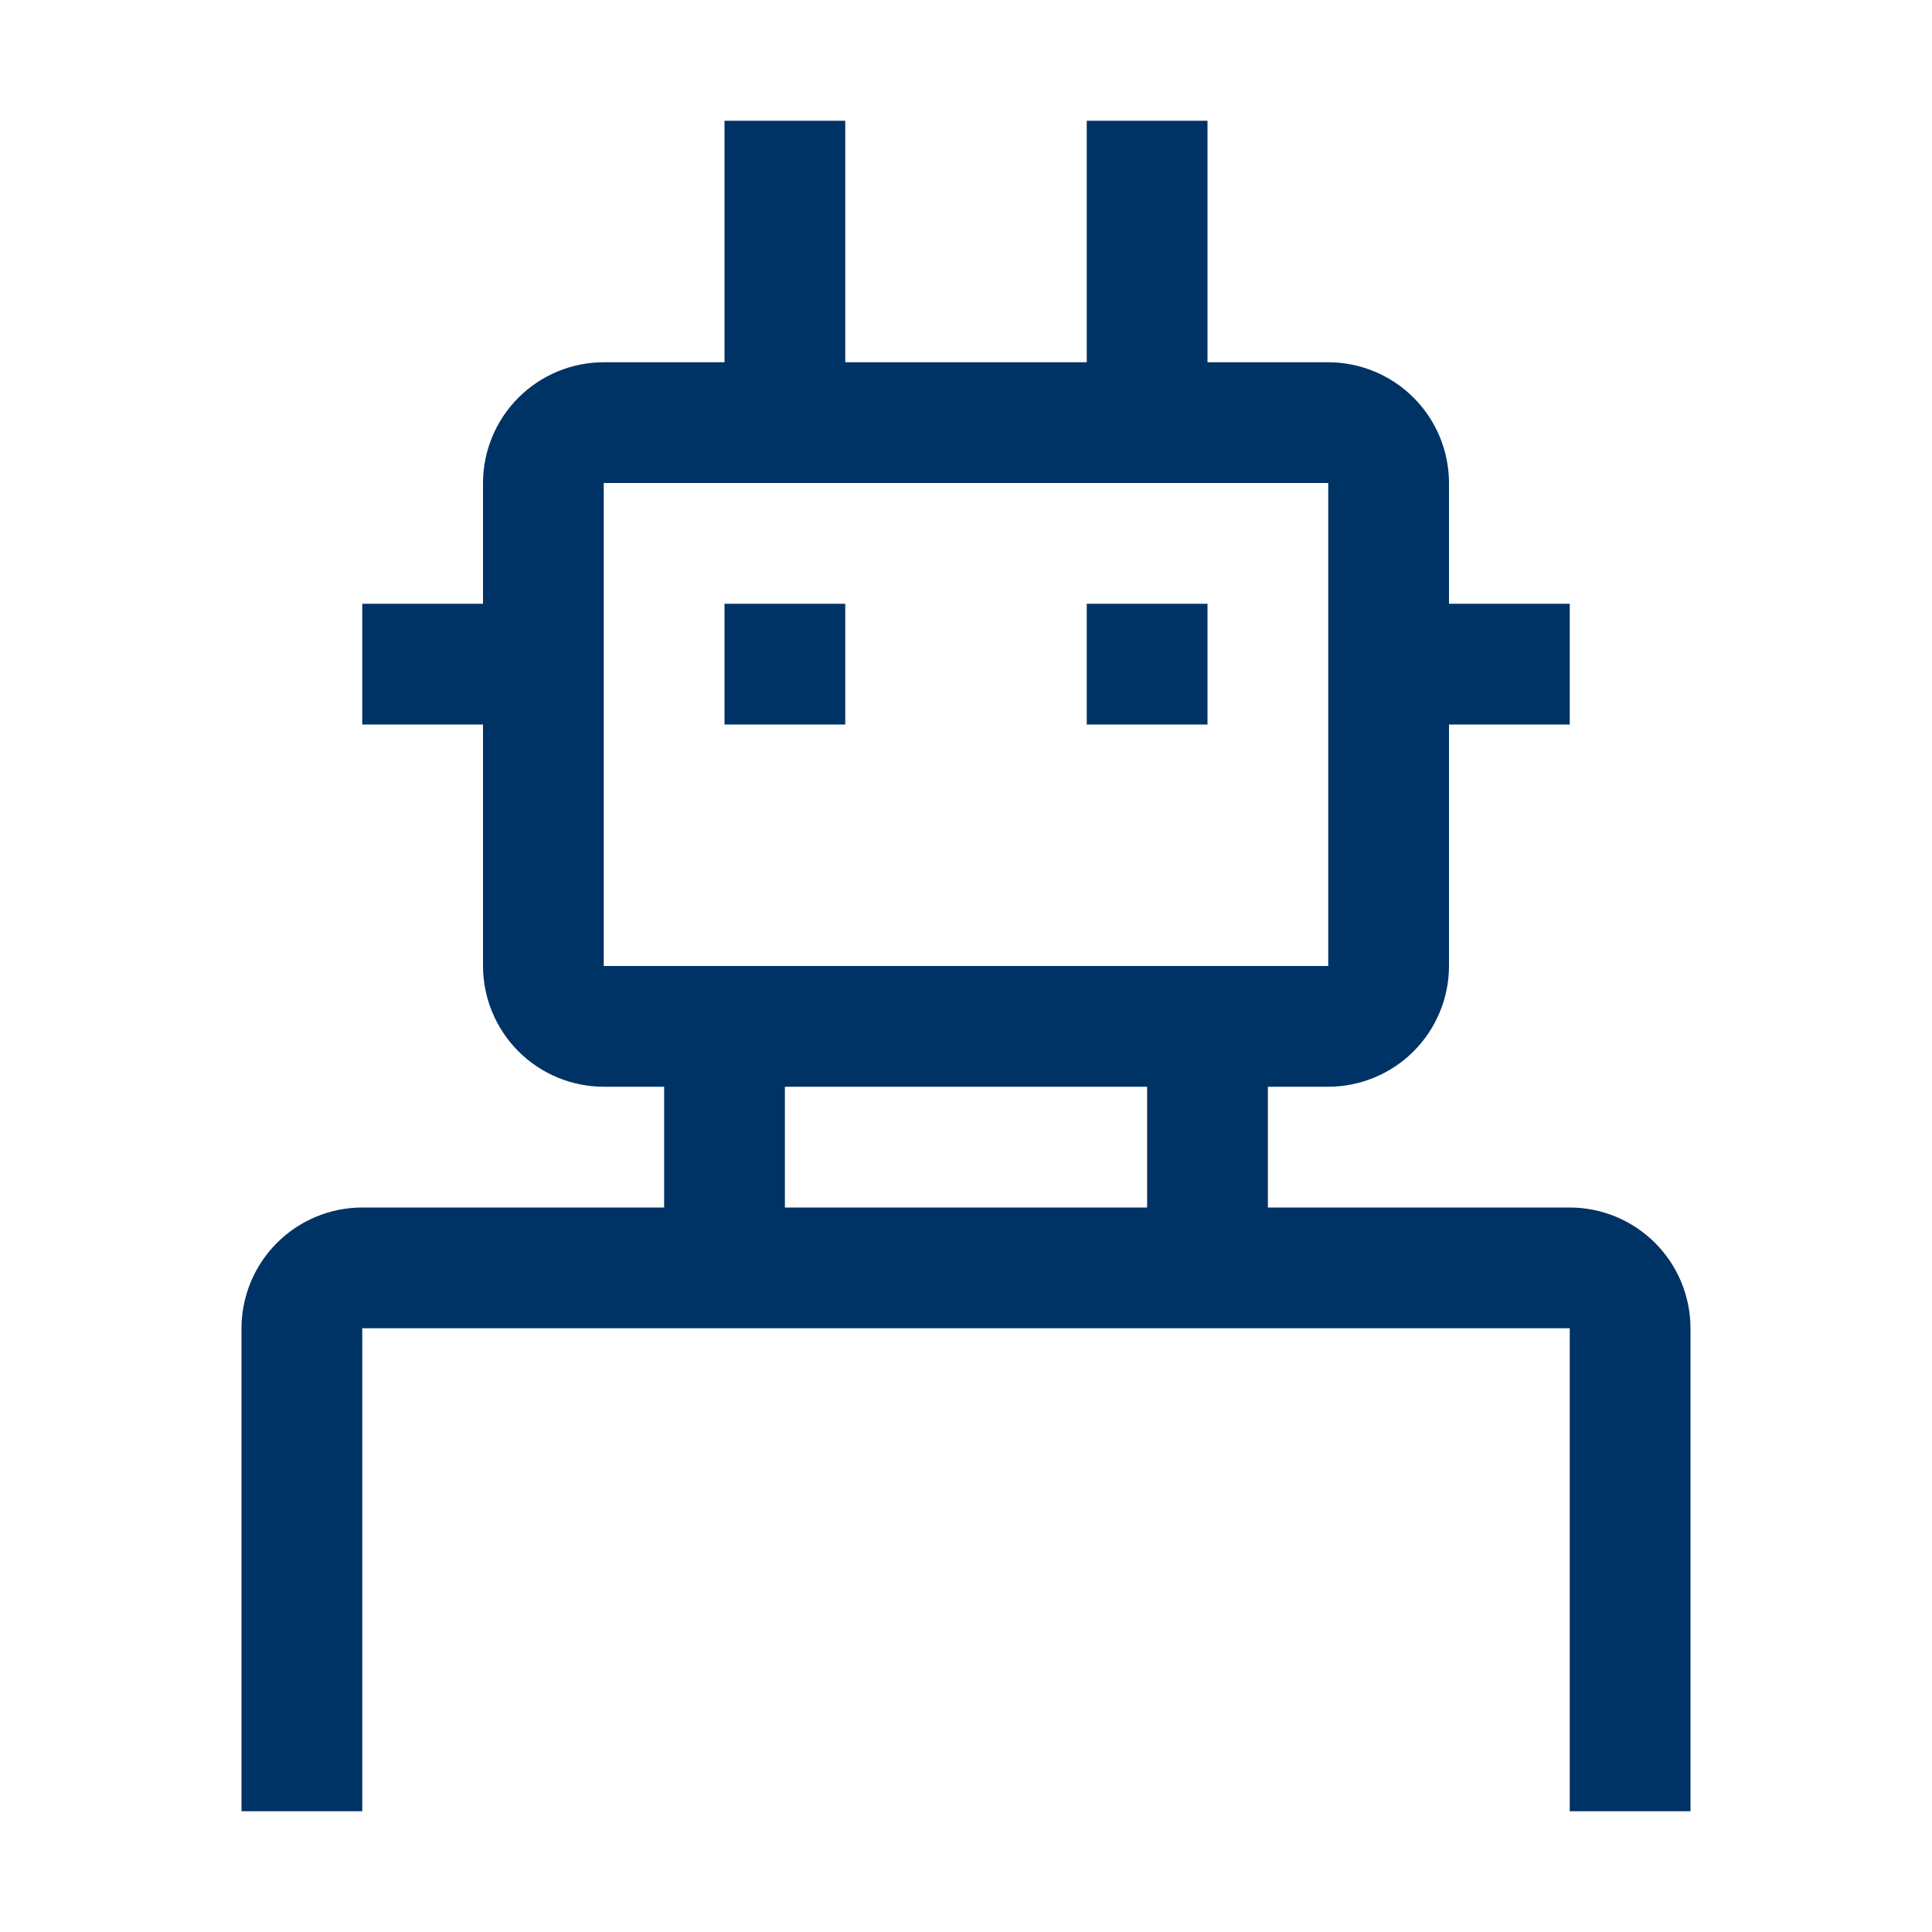
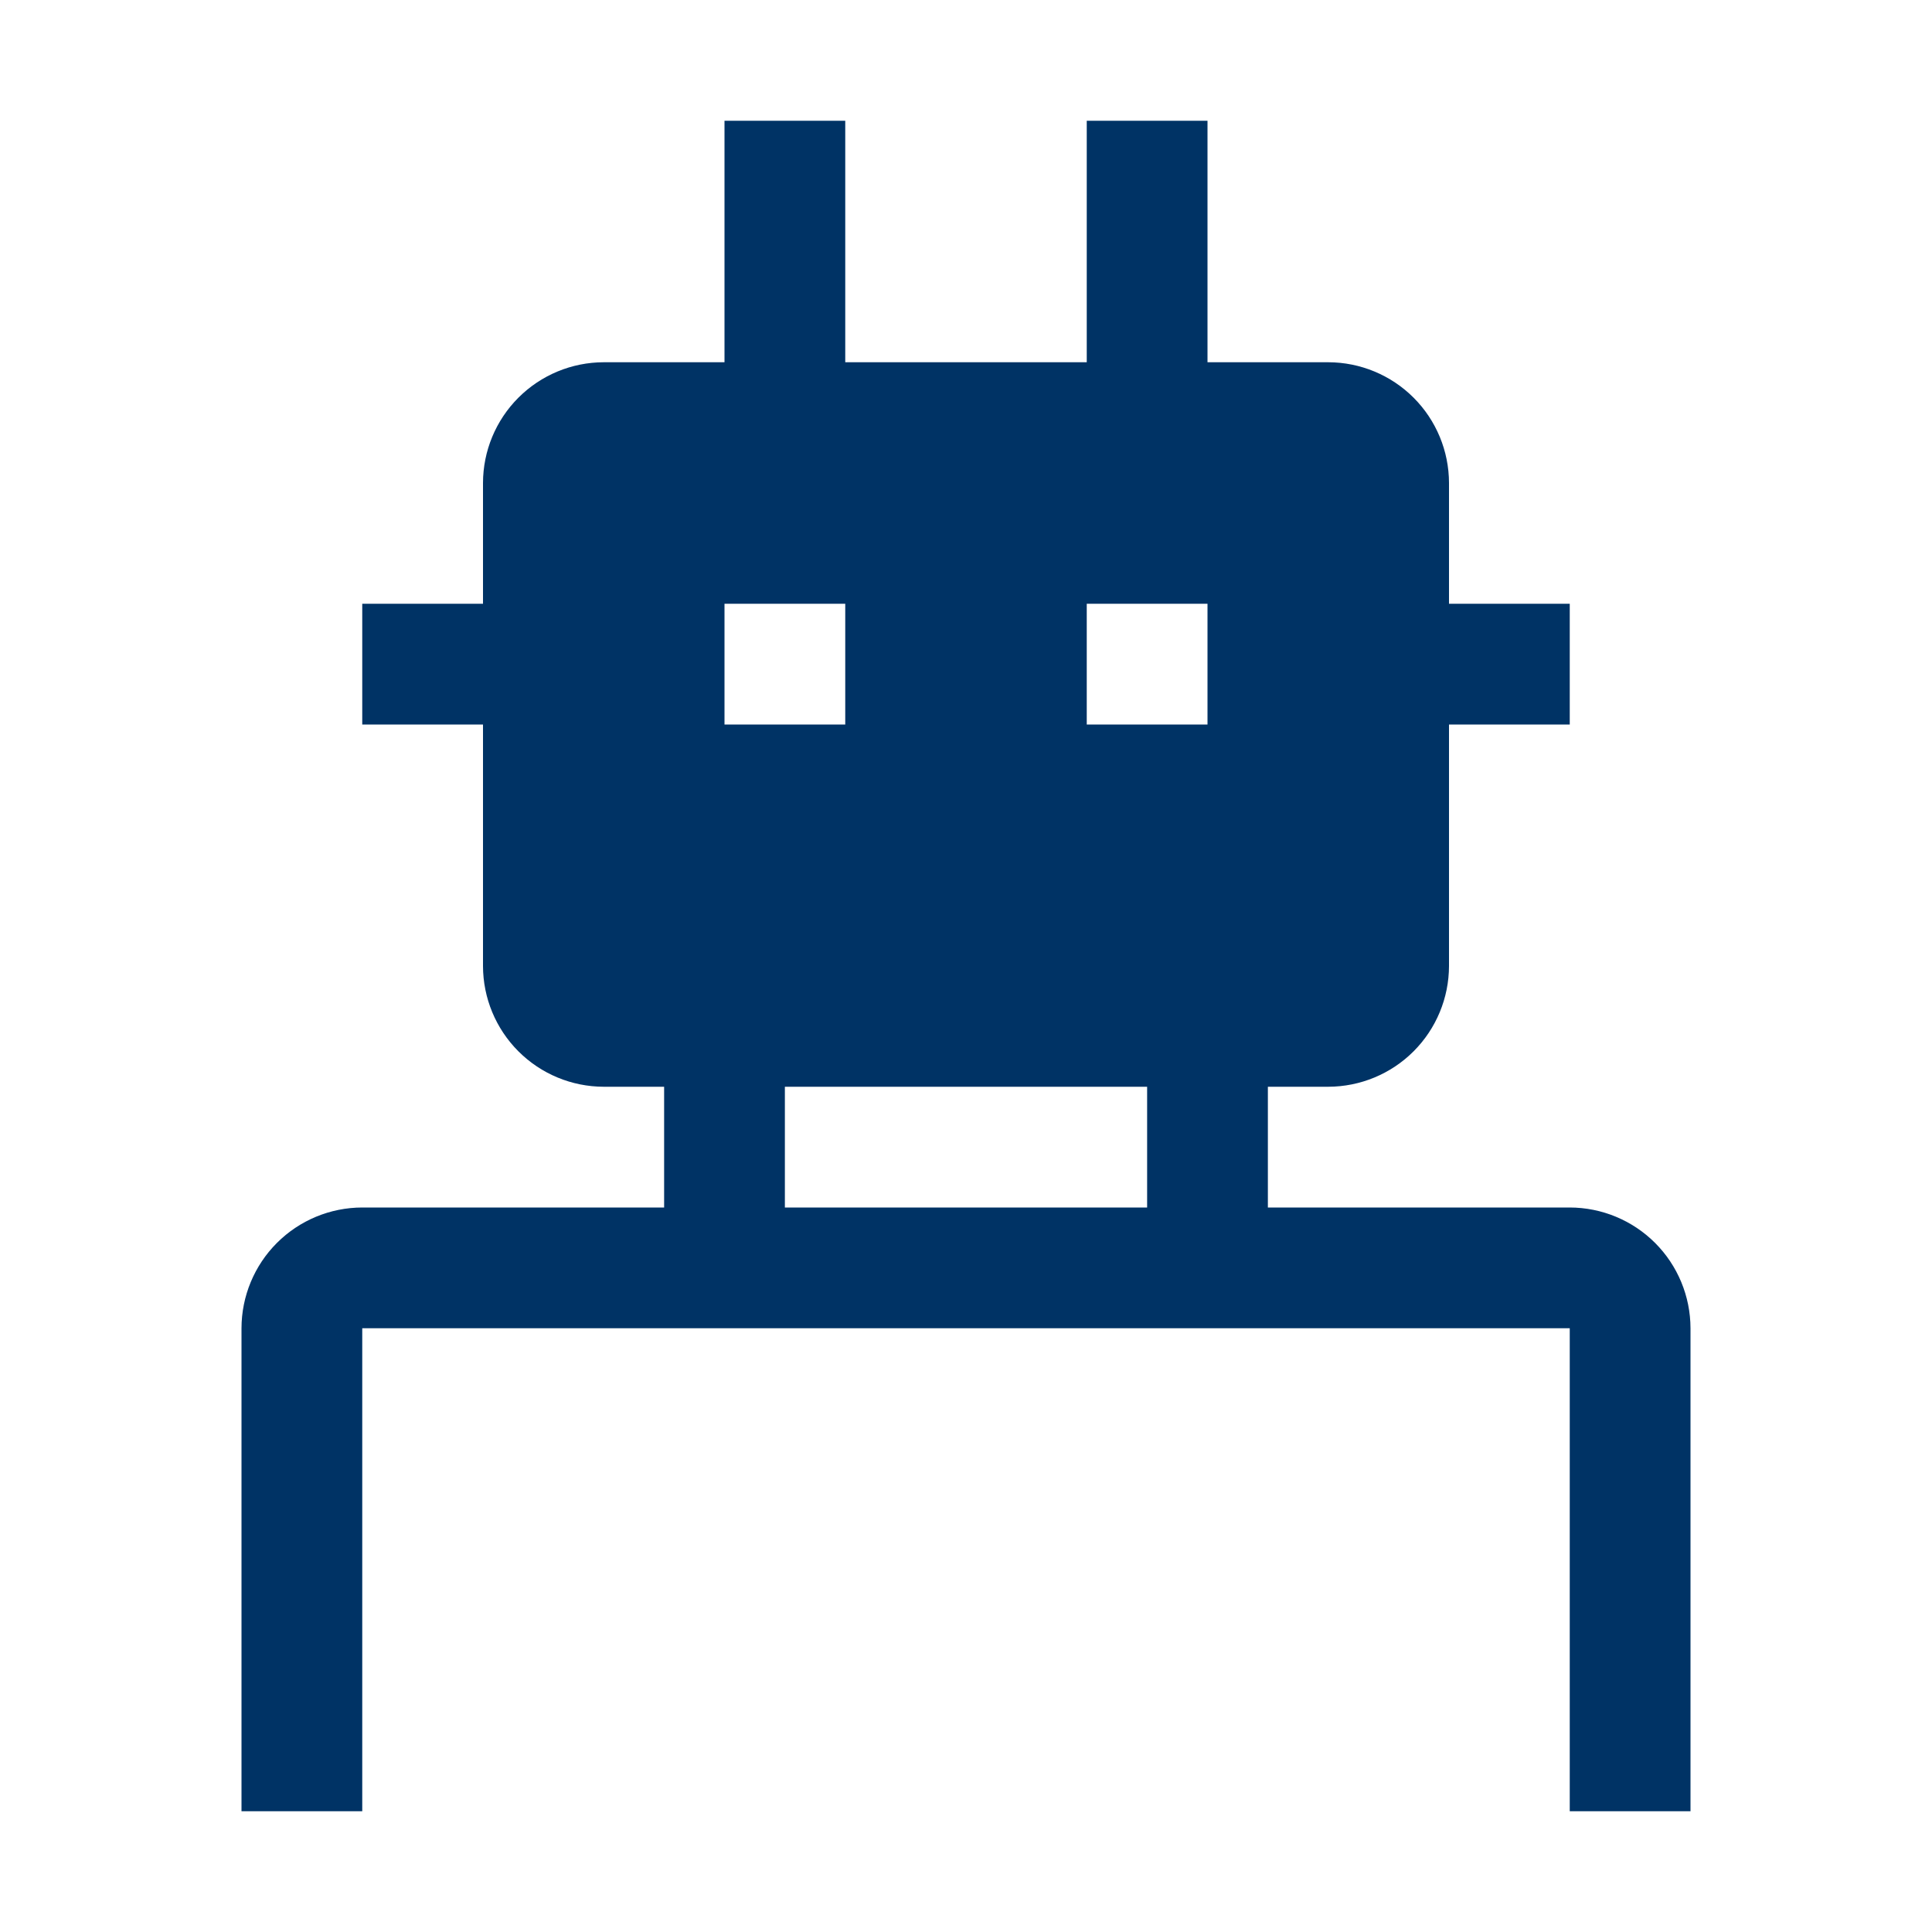
<svg xmlns="http://www.w3.org/2000/svg" width="36" height="36" viewBox="0 0 36 36" fill="none">
-   <path fill-rule="evenodd" clip-rule="evenodd" d="M23.625 22.5H29.25C29.846 22.501 30.418 22.738 30.84 23.16C31.262 23.582 31.499 24.154 31.5 24.75V33.75H29.25V24.75H6.75V33.75H4.5V24.75C4.501 24.154 4.738 23.582 5.16 23.16C5.582 22.738 6.153 22.501 6.75 22.5H12.375V20.25H11.25C10.653 20.249 10.082 20.012 9.66 19.59C9.238 19.168 9.001 18.596 9 18V13.5H6.75V11.25H9V9C9.001 8.403 9.238 7.832 9.66 7.41C10.082 6.988 10.653 6.751 11.25 6.75H13.5V2.25H15.75V6.75H20.25V2.25H22.5V6.75H24.75C25.346 6.751 25.918 6.988 26.34 7.41C26.762 7.832 26.999 8.403 27 9V11.25H29.25V13.5H27V18C26.999 18.596 26.762 19.168 26.34 19.59C25.918 20.012 25.346 20.249 24.75 20.25H23.625V22.5ZM24.75 9H11.25V18H24.75V9ZM21.375 20.25H14.625V22.5H21.375V20.25ZM15.75 11.25H13.5V13.5H15.75V11.25ZM22.5 11.25H20.25V13.5H22.5V11.25Z" fill="#003365" />
+   <path fill-rule="evenodd" clip-rule="evenodd" d="M23.625 22.5H29.25C29.846 22.501 30.418 22.738 30.84 23.16C31.262 23.582 31.499 24.154 31.5 24.75V33.75H29.25V24.75H6.75V33.75H4.5V24.75C4.501 24.154 4.738 23.582 5.16 23.16C5.582 22.738 6.153 22.501 6.75 22.5H12.375V20.25H11.25C10.653 20.249 10.082 20.012 9.66 19.59C9.238 19.168 9.001 18.596 9 18V13.5H6.75V11.25H9V9C9.001 8.403 9.238 7.832 9.66 7.41C10.082 6.988 10.653 6.751 11.25 6.75H13.5V2.25H15.75V6.75H20.25V2.25H22.5V6.75H24.75C25.346 6.751 25.918 6.988 26.34 7.41C26.762 7.832 26.999 8.403 27 9V11.25H29.25V13.5H27V18C26.999 18.596 26.762 19.168 26.34 19.59C25.918 20.012 25.346 20.249 24.75 20.25H23.625V22.5ZM24.75 9H11.25V18V9ZM21.375 20.25H14.625V22.5H21.375V20.25ZM15.75 11.25H13.5V13.5H15.75V11.25ZM22.5 11.25H20.25V13.5H22.5V11.25Z" fill="#003365" />
</svg>